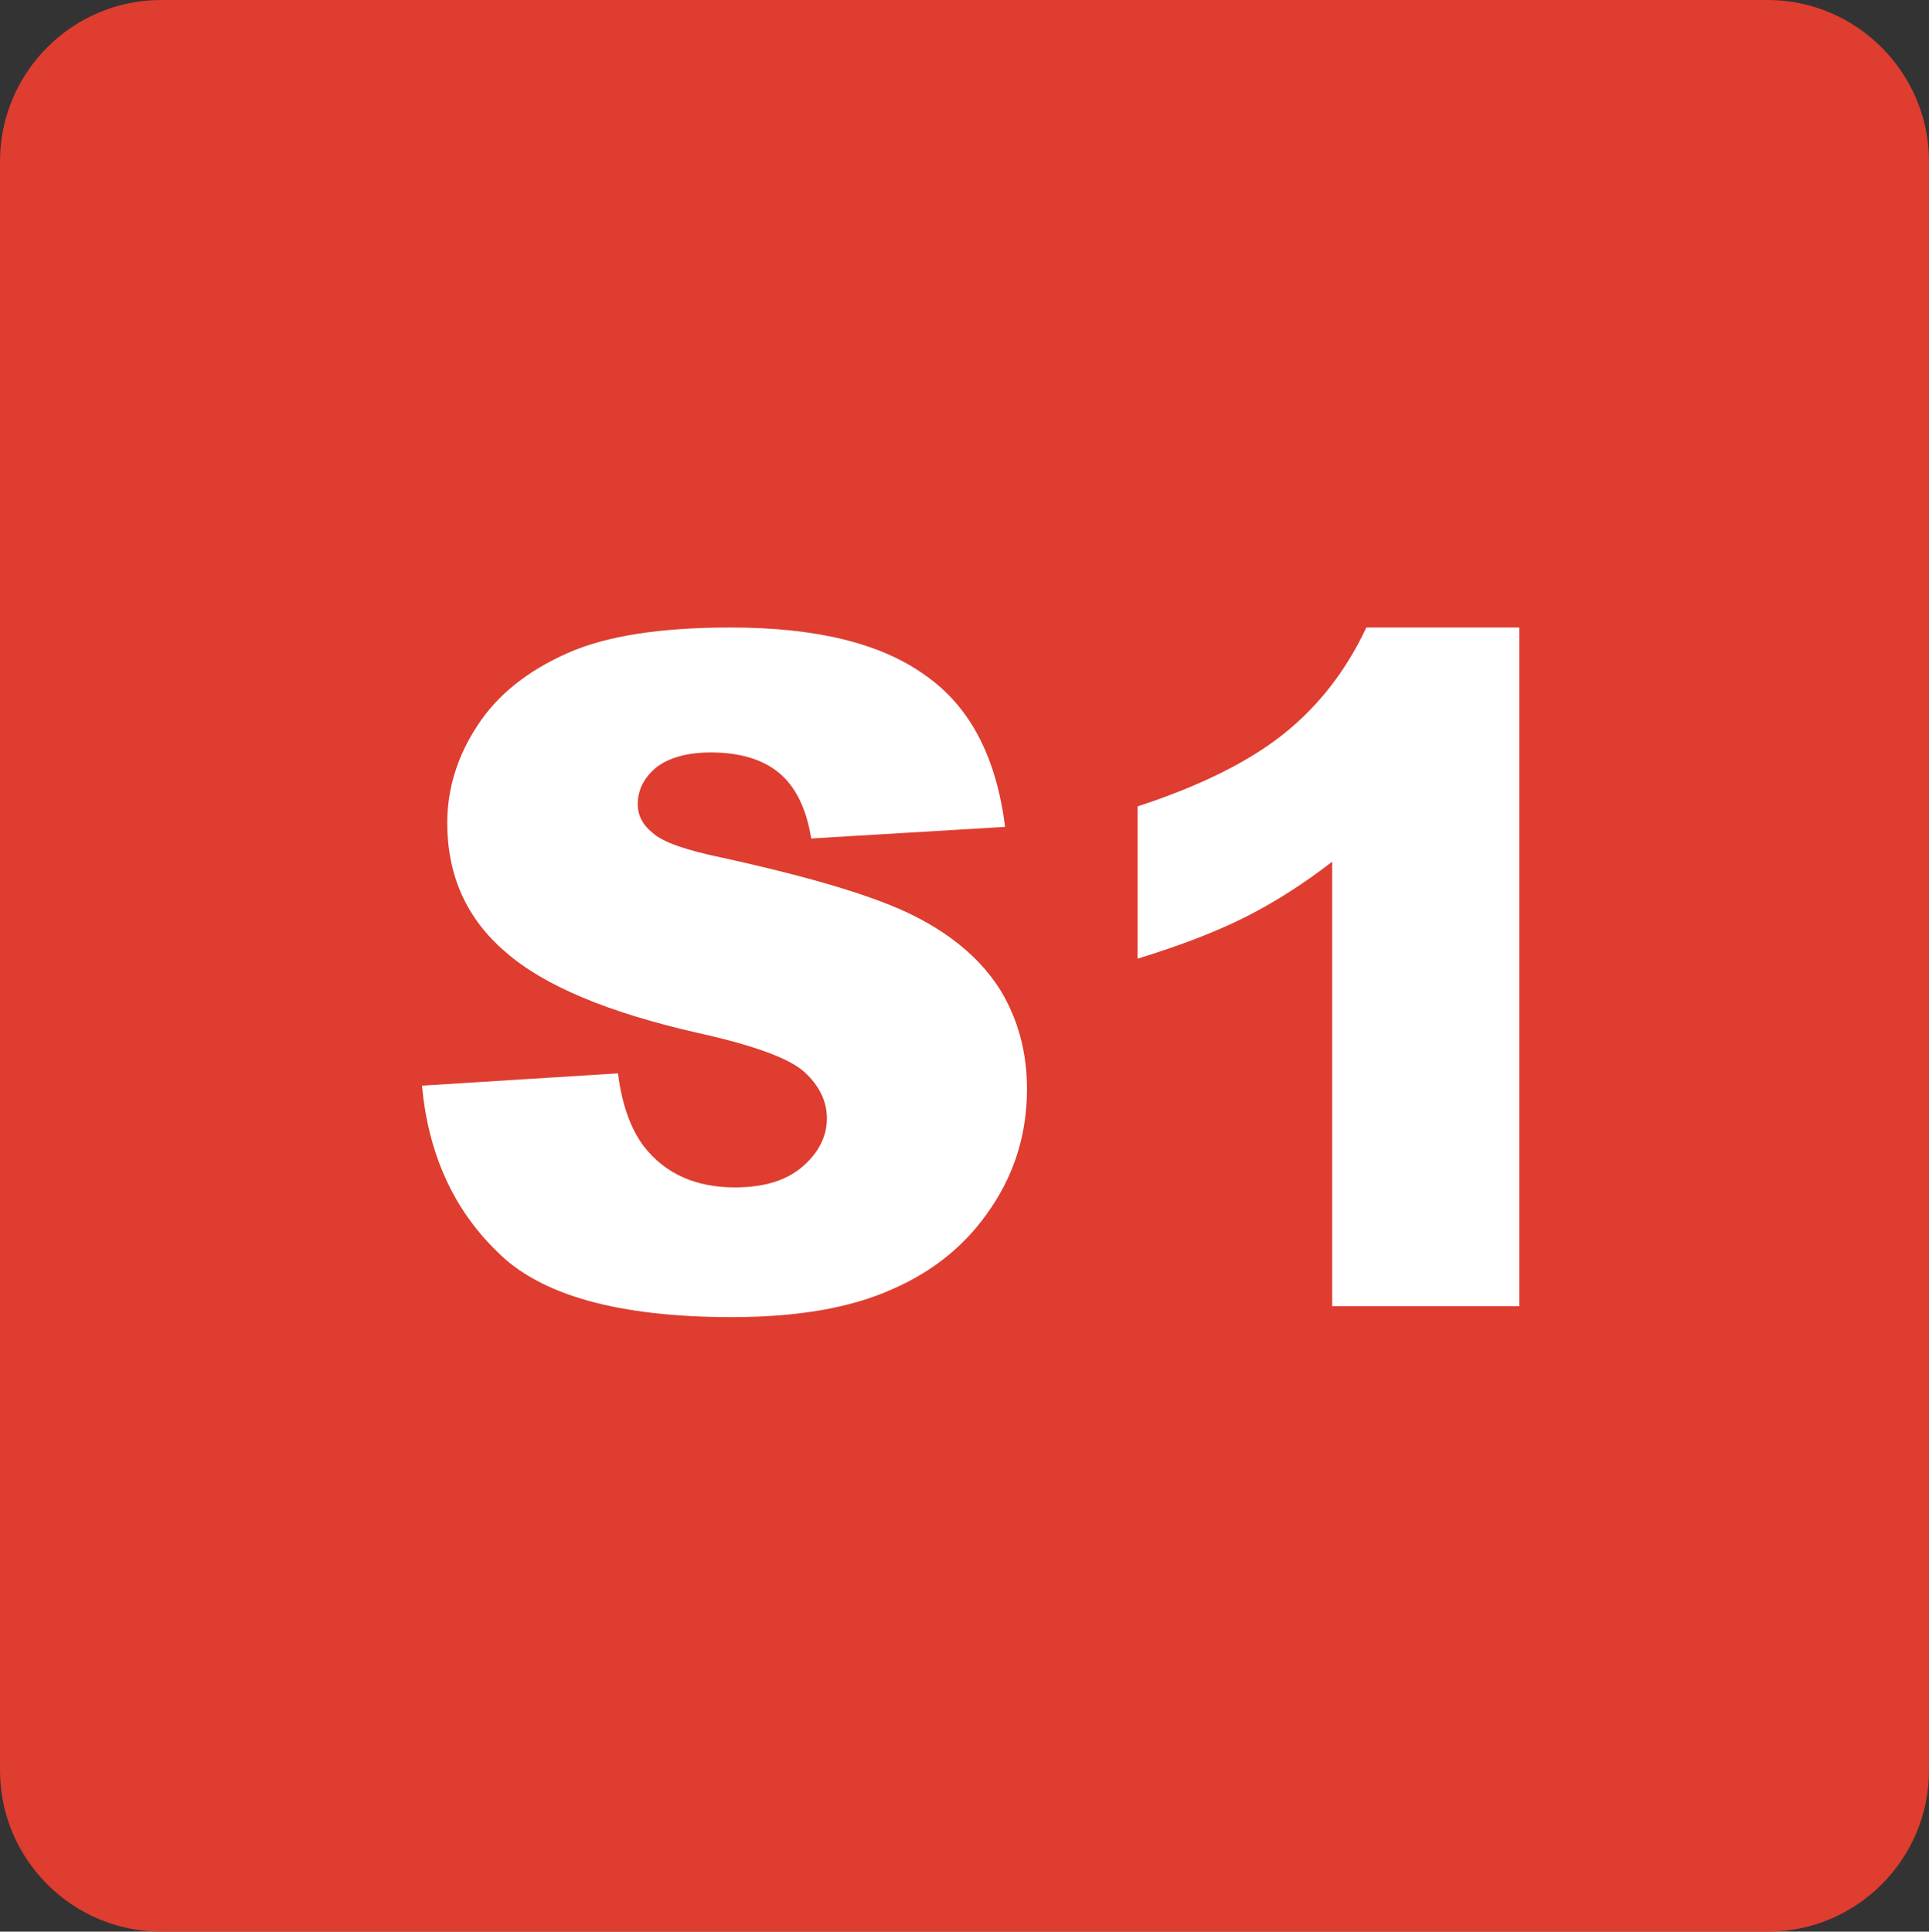
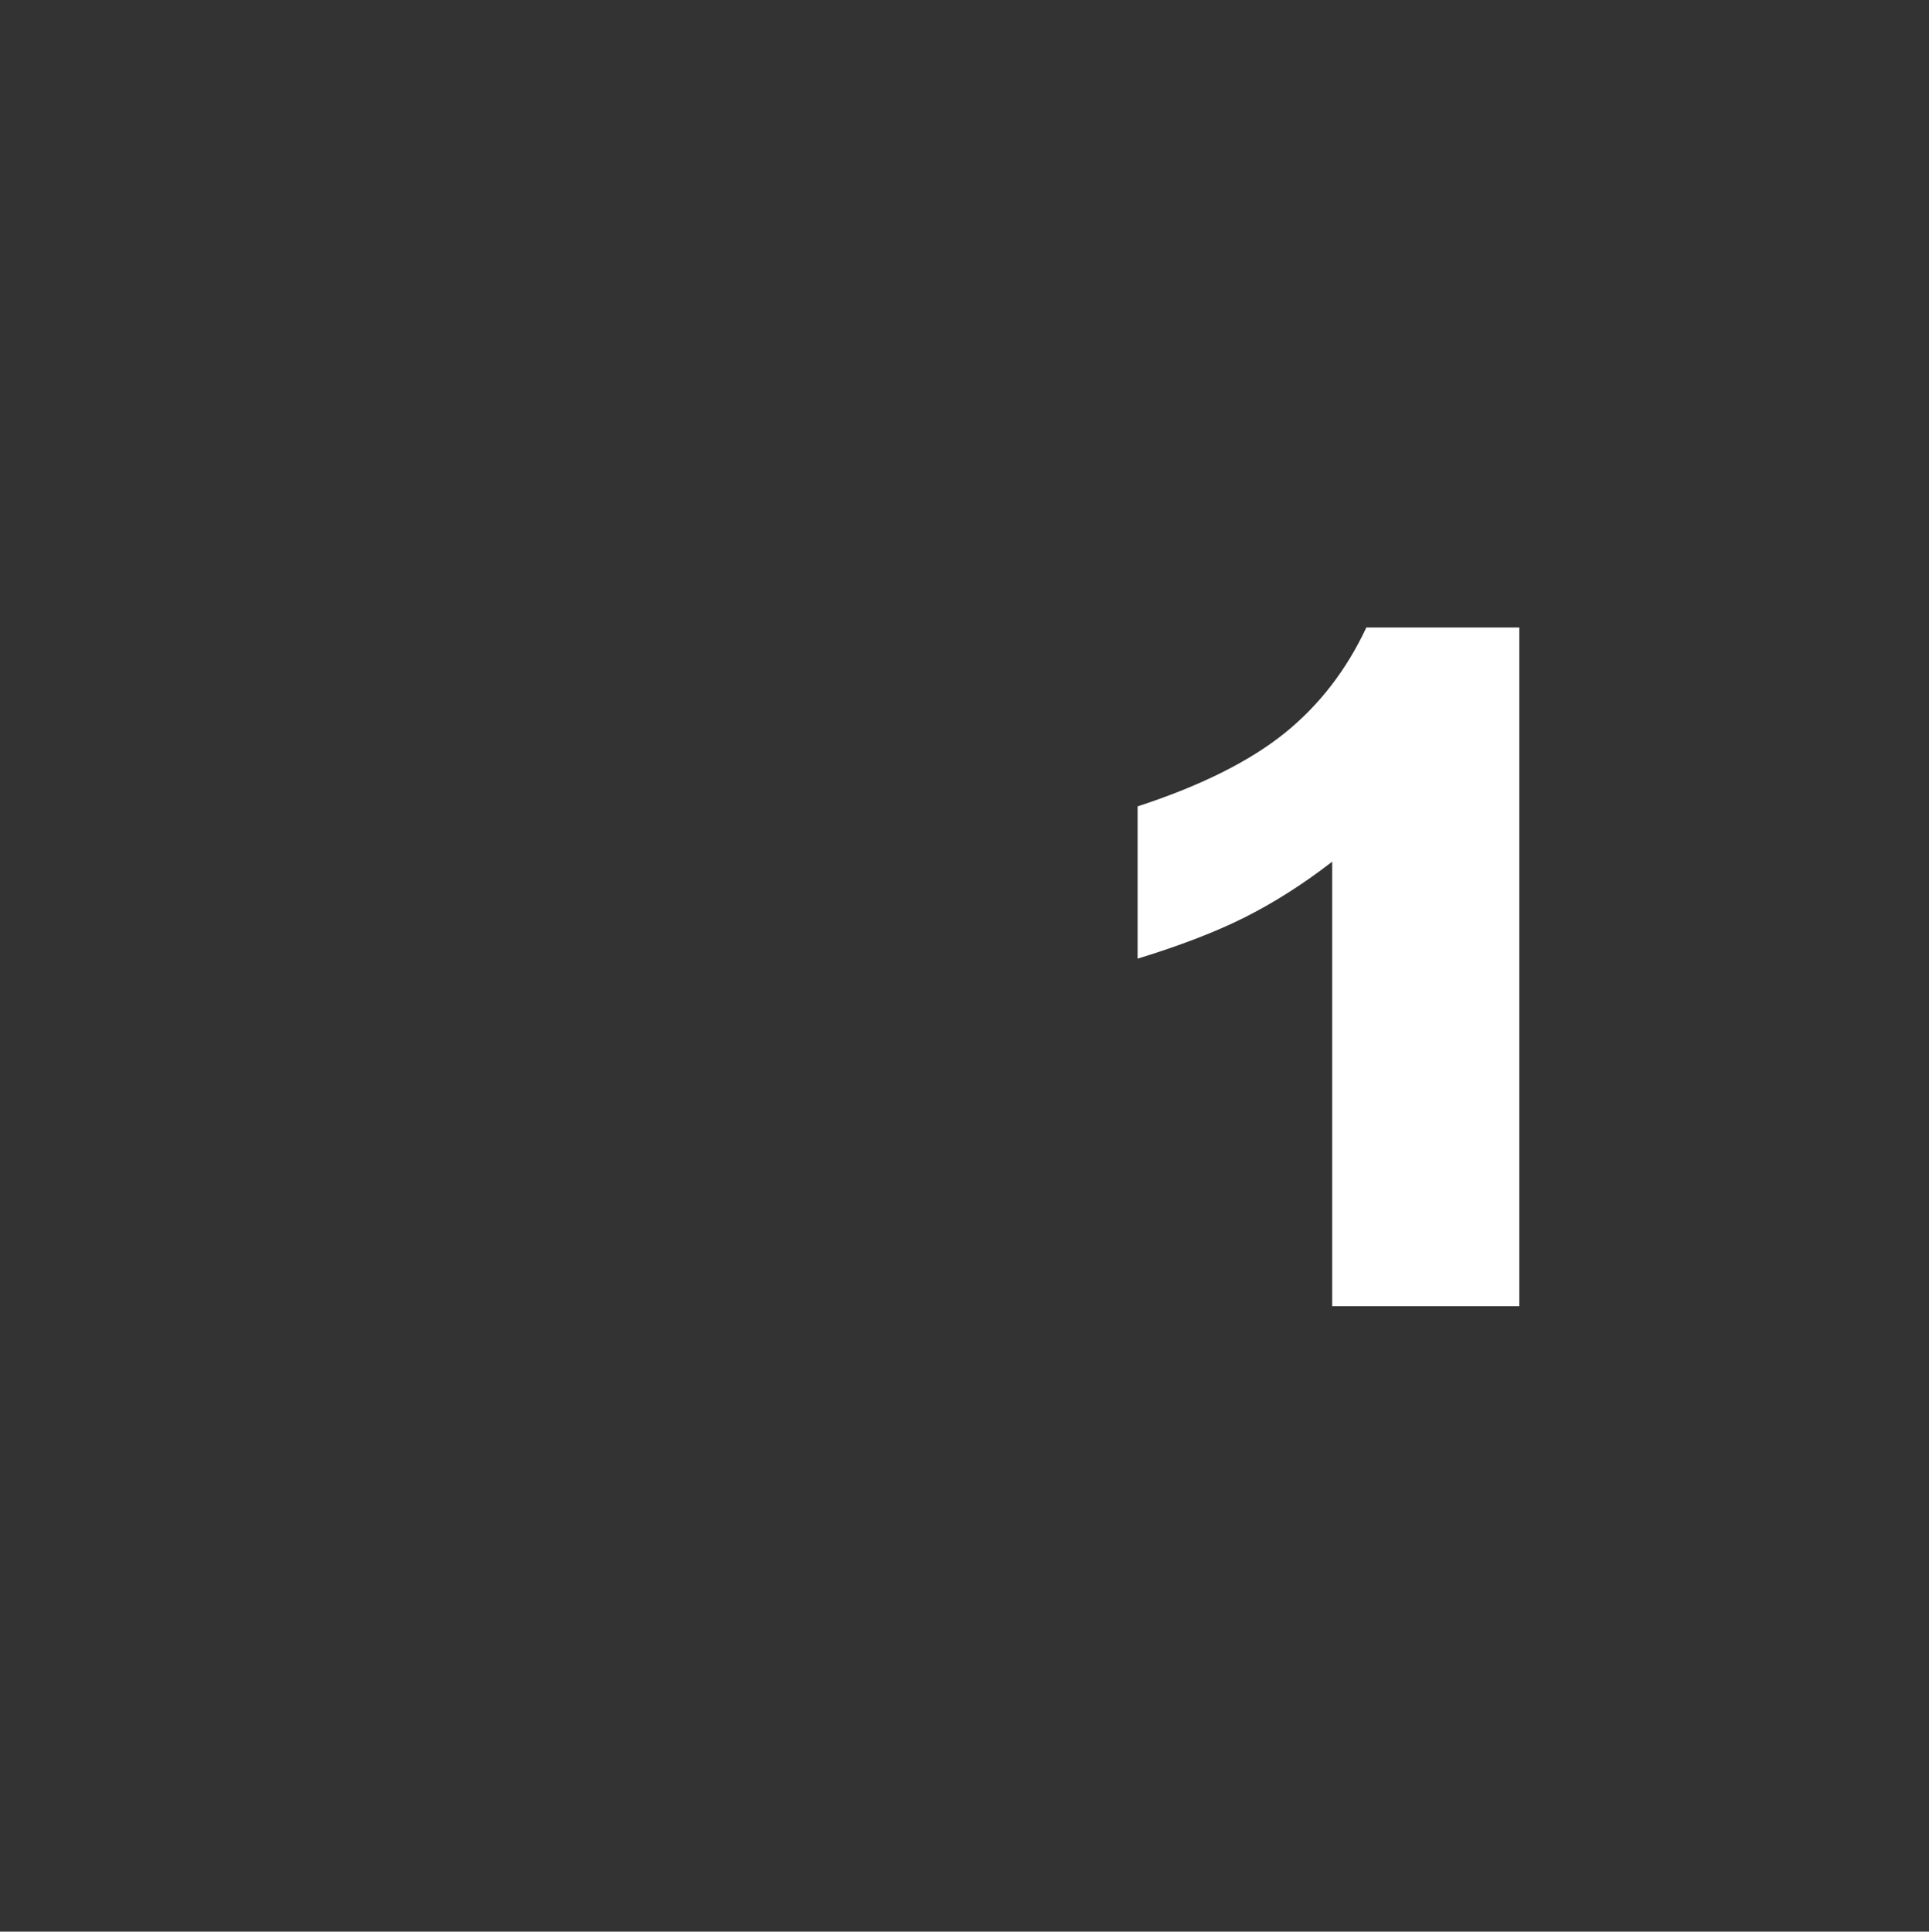
<svg xmlns="http://www.w3.org/2000/svg" version="1.1" id="svg2" x="0px" y="0px" viewBox="0 0 282.5 282.9" style="enable-background:new 0 0 282.5 282.9;" xml:space="preserve">
  <rect x="0" y="0" width="282.5" height="282.9" fill="#333333" stroke="none" />
  <style type="text/css">
	.st0{fill-rule:evenodd;clip-rule:evenodd;fill:#DE3D30;}
	.st1{fill:#FFFFFF;}
</style>
  <g>
-     <path class="st0" d="M23.6,0h235.3c13,0,23.6,10.7,23.6,23.6v235.7c0,13-10.6,23.6-23.6,23.6H23.6c-13,0-23.6-10.6-23.6-23.6V23.6   C0,10.7,10.5,0,23.6,0" />
-     <path class="st1" d="M61.8,159l28.7-1.8c0.6,4.7,1.9,8.2,3.8,10.7c3.1,4,7.6,6,13.3,6c4.3,0,7.6-1,10-3.1c2.3-2,3.5-4.4,3.5-7   c0-2.5-1.1-4.8-3.3-6.8c-2.2-2-7.4-3.9-15.5-5.7c-13.2-3-22.6-6.9-28.3-11.9c-5.7-4.9-8.5-11.2-8.5-18.9c0-5,1.5-9.8,4.4-14.2   c2.9-4.5,7.3-8,13.1-10.6c5.8-2.6,13.8-3.8,24-3.8c12.5,0,22,2.3,28.5,7c6.6,4.6,10.4,12,11.7,22.2l-28.4,1.7   c-0.7-4.4-2.3-7.6-4.7-9.6c-2.4-2-5.8-3-10-3c-3.5,0-6.2,0.8-8,2.2c-1.8,1.5-2.7,3.3-2.7,5.4c0,1.6,0.7,3,2.2,4.2   c1.4,1.3,4.8,2.5,10.1,3.6c13.2,2.9,22.6,5.7,28.3,8.6s9.8,6.5,12.5,10.8c2.6,4.3,3.9,9.1,3.9,14.5c0,6.3-1.7,12.1-5.2,17.3   c-3.5,5.3-8.3,9.3-14.5,12c-6.2,2.8-14.1,4.1-23.5,4.1c-16.6,0-28.1-3.2-34.4-9.6C66.3,177,62.7,168.8,61.8,159" />
    <path class="st1" d="M222.5,91.9v99.4h-27.4v-65.1c-4.4,3.4-8.7,6.1-12.9,8.2s-9.4,4.1-15.6,6v-22.3c9.2-3,16.4-6.6,21.5-10.7   s9.1-9.3,12-15.5C200.1,91.9,222.5,91.9,222.5,91.9z" />
  </g>
</svg>